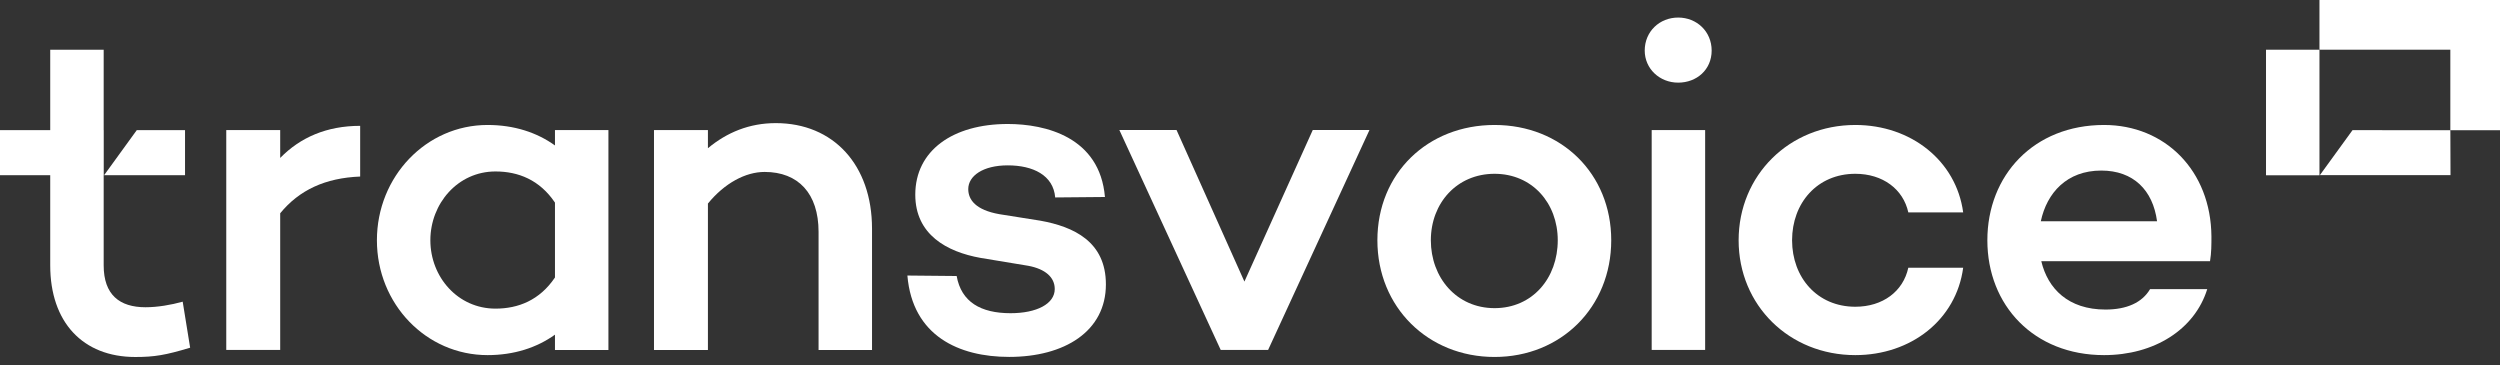
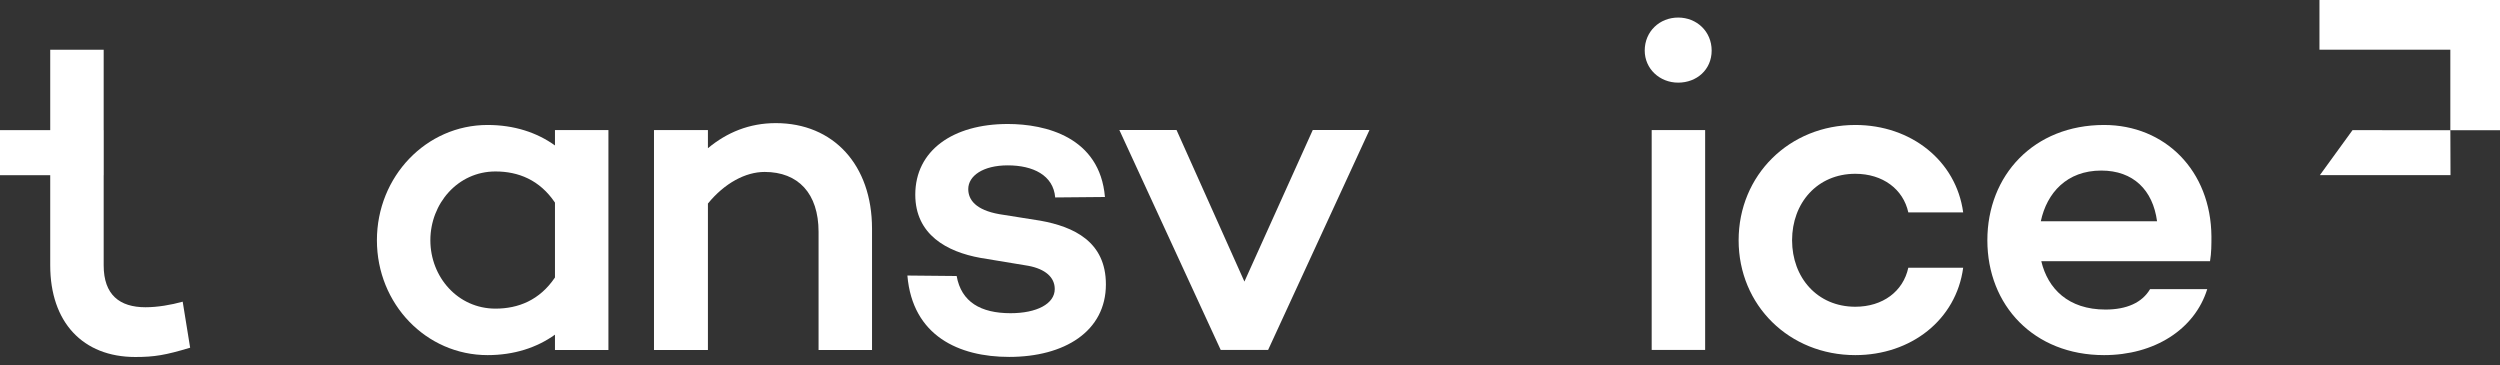
<svg xmlns="http://www.w3.org/2000/svg" width="89" height="13" viewBox="0 0 89 13" fill="none">
  <rect x="0" y="0" width="89" height="13" fill="#333333" stroke="none" />
  <g clip-path="url(#clip0_13729_13623)">
-     <path d="M3.705 6.238H6.587V4.633H4.869L3.705 6.238Z" fill="white" />
    <path d="M6.504 10.74C6.091 10.855 5.611 10.938 5.18 10.938C4.254 10.938 3.691 10.491 3.691 9.449V6.238H3.693V4.633H3.691V1.77H1.788V4.633H0V6.238H1.788V9.449C1.788 11.468 2.946 12.709 4.817 12.709C5.495 12.709 5.892 12.643 6.769 12.378L6.504 10.74Z" fill="white" />
-     <path d="M9.975 5.623C10.687 4.894 11.63 4.48 12.822 4.48V6.285C11.581 6.334 10.654 6.764 9.975 7.592V12.458H8.055V4.63H9.975V5.623V5.623Z" fill="white" />
    <path d="M21.66 12.46H19.757V11.914C19.111 12.377 18.3 12.642 17.357 12.642C15.172 12.642 13.418 10.822 13.418 8.554C13.418 6.286 15.172 4.449 17.357 4.449C18.3 4.449 19.111 4.714 19.757 5.178V4.631H21.66V12.46ZM19.757 9.878V7.213C19.211 6.402 18.449 6.104 17.639 6.104C16.298 6.104 15.321 7.247 15.321 8.554C15.321 9.861 16.298 10.987 17.639 10.987C18.449 10.987 19.211 10.689 19.757 9.878Z" fill="white" />
    <path d="M31.044 8.14V12.459H29.141V8.255C29.141 6.882 28.413 6.121 27.221 6.121C26.542 6.121 25.797 6.518 25.202 7.246V12.459H23.282V4.631H25.202V5.276C25.88 4.714 26.675 4.383 27.618 4.383C29.67 4.383 31.044 5.872 31.044 8.14Z" fill="white" />
    <path d="M34.057 9.826C34.222 10.753 34.917 11.15 35.977 11.15C36.903 11.15 37.549 10.819 37.549 10.289C37.549 9.875 37.218 9.577 36.605 9.462L34.901 9.18C33.709 8.965 32.584 8.353 32.584 6.93C32.584 5.357 33.924 4.414 35.877 4.414C37.218 4.414 39.154 4.877 39.336 7.013L37.565 7.029C37.499 6.235 36.771 5.887 35.877 5.887C34.984 5.887 34.47 6.268 34.47 6.731C34.47 7.112 34.735 7.476 35.579 7.625L37.036 7.856C38.227 8.071 39.37 8.601 39.37 10.124C39.37 11.795 37.897 12.706 35.927 12.706C34.14 12.706 32.485 11.961 32.303 9.809L34.057 9.826H34.057Z" fill="white" />
    <path d="M45.145 12.457H43.457L39.849 4.629H41.885L44.301 10.024L46.734 4.629H48.753L45.145 12.457Z" fill="white" />
-     <path d="M57.36 8.554C57.36 10.937 55.572 12.708 53.206 12.708C50.839 12.708 49.035 10.937 49.035 8.554C49.035 6.171 50.823 4.449 53.206 4.449C55.589 4.449 57.36 6.187 57.36 8.554ZM55.456 8.554C55.456 7.23 54.546 6.187 53.206 6.187C51.865 6.187 50.938 7.23 50.938 8.554C50.938 9.878 51.849 10.97 53.206 10.97C54.563 10.97 55.456 9.894 55.456 8.554Z" fill="white" />
    <path d="M58.552 1.8C58.552 1.121 59.081 0.625 59.743 0.625C60.405 0.625 60.935 1.121 60.935 1.8C60.935 2.479 60.405 2.942 59.743 2.942C59.081 2.942 58.552 2.446 58.552 1.8ZM60.703 12.458H58.8V4.63H60.703V12.458Z" fill="white" />
    <path d="M67.936 9.531H69.889C69.641 11.384 68.035 12.642 66.049 12.642C63.699 12.642 61.895 10.871 61.895 8.554C61.895 6.237 63.699 4.449 66.049 4.449C68.035 4.449 69.64 5.724 69.889 7.561H67.936C67.754 6.733 67.026 6.187 66.049 6.187C64.692 6.187 63.798 7.229 63.798 8.553C63.798 9.877 64.692 10.92 66.049 10.92C67.026 10.92 67.754 10.374 67.936 9.53V9.531Z" fill="white" />
    <path d="M78.677 9.299H72.67C72.901 10.275 73.63 11.02 74.954 11.02C75.715 11.02 76.261 10.772 76.543 10.292H78.578C78.131 11.731 76.692 12.642 74.904 12.642C72.405 12.642 70.75 10.871 70.75 8.554C70.75 6.237 72.405 4.449 74.904 4.449C77.072 4.449 78.711 6.071 78.727 8.422C78.727 8.703 78.727 9.001 78.677 9.299ZM72.653 7.876H76.791C76.642 6.767 75.947 6.072 74.805 6.072C73.58 6.072 72.868 6.866 72.653 7.876Z" fill="white" />
    <path d="M82.588 6.234H87.238L87.233 4.636L83.75 4.633L82.588 6.234Z" fill="white" />
-     <path d="M82.573 1.77H80.67V6.24H82.573V1.77Z" fill="white" />
    <path d="M82.573 0V1.769H87.232V4.636H89V0L82.573 0Z" fill="white" />
  </g>
  <defs>
    <clipPath id="clip0_13729_13623">
      <rect width="89" height="12.709" fill="white" />
    </clipPath>
  </defs>
</svg>